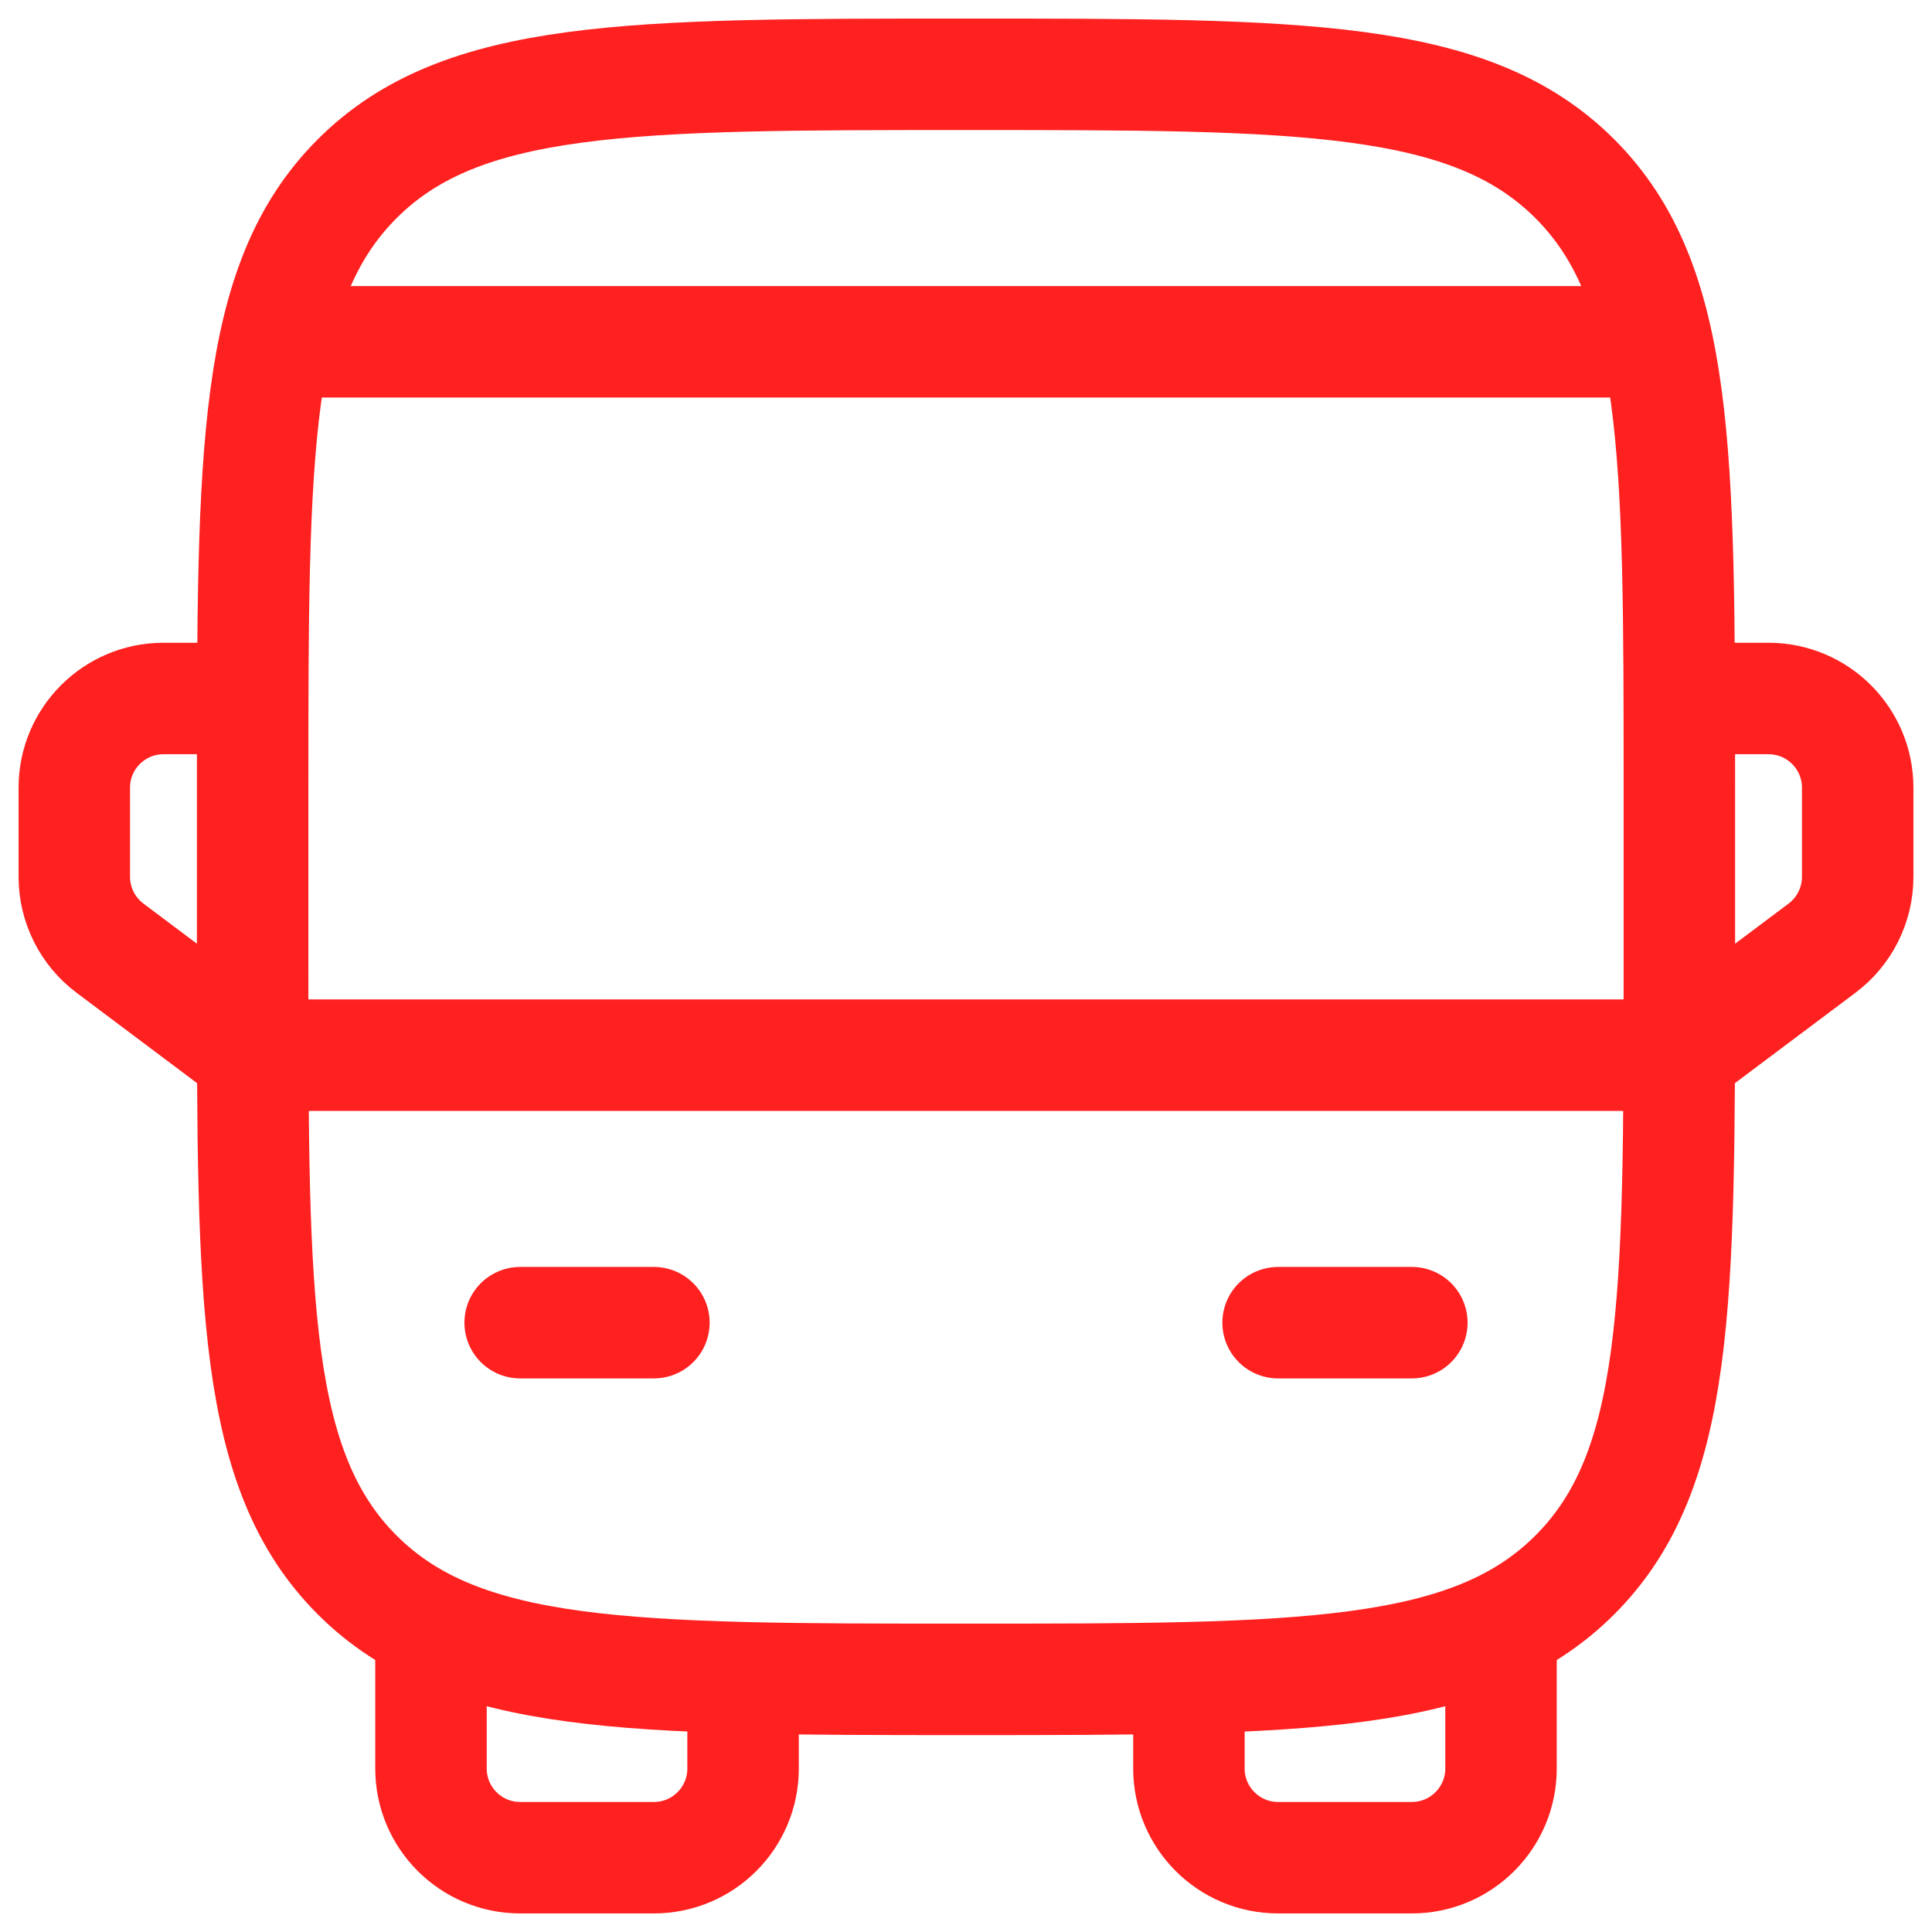
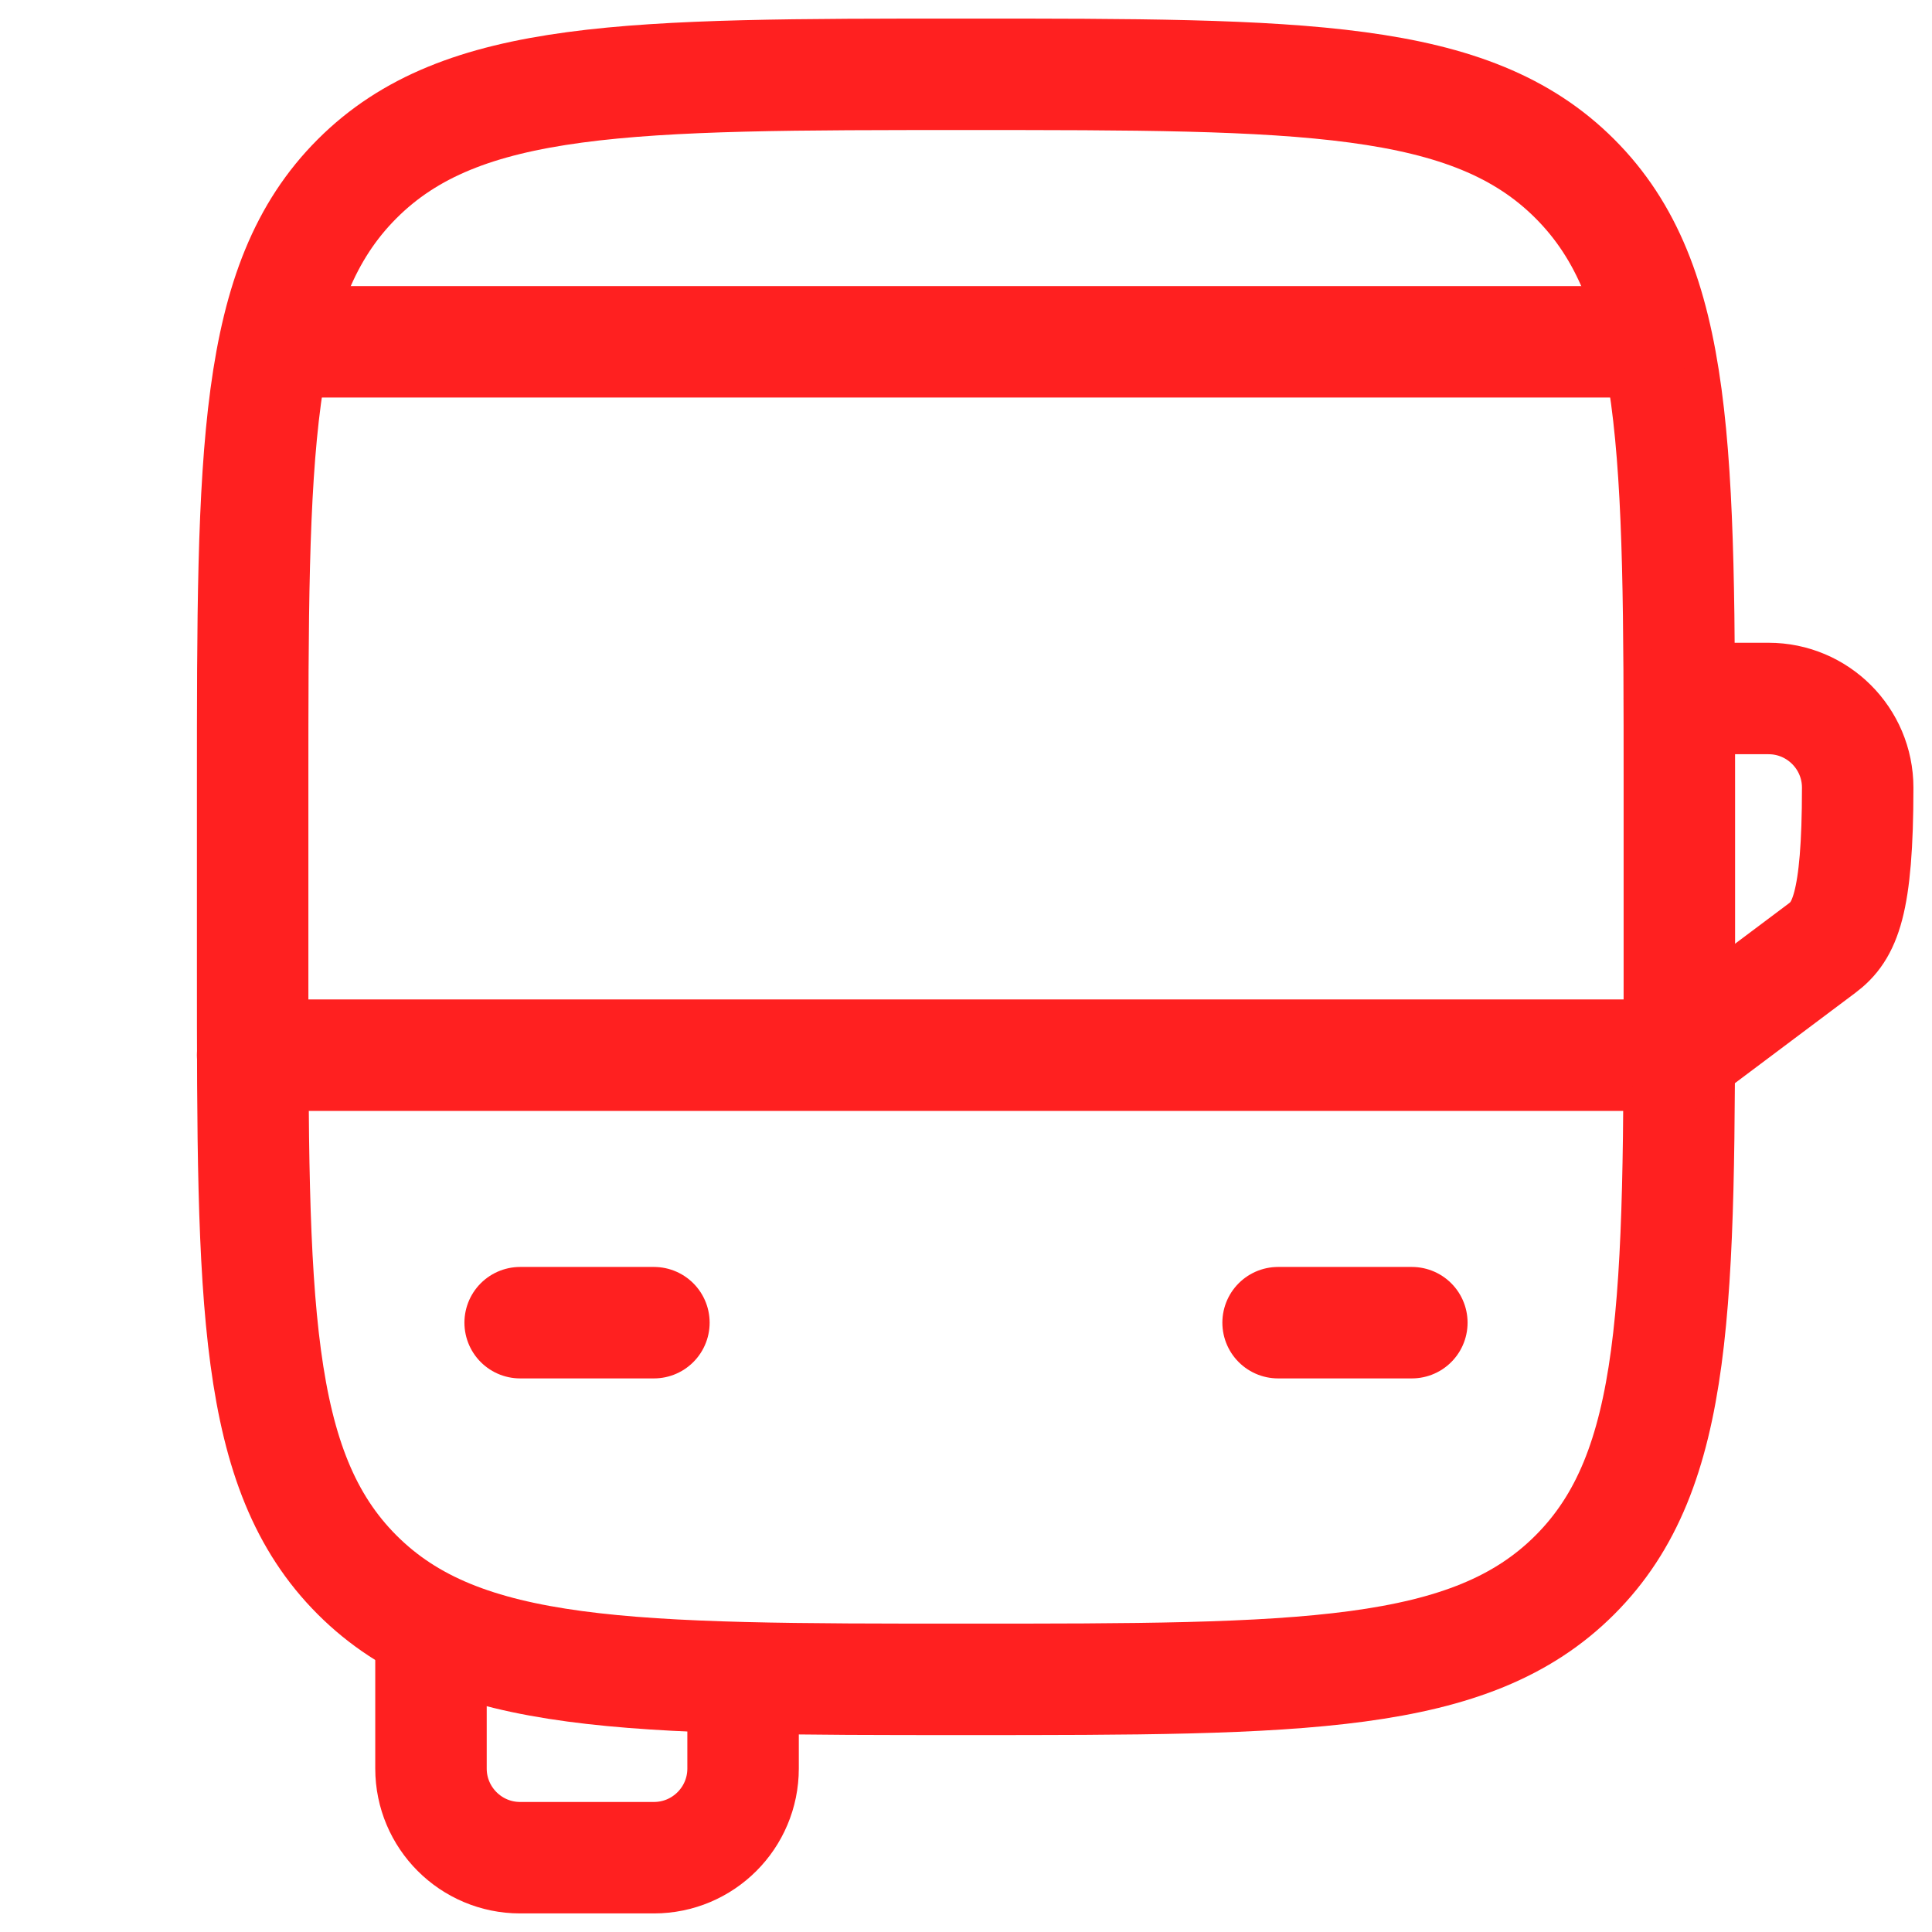
<svg xmlns="http://www.w3.org/2000/svg" width="52" height="52" viewBox="0 0 52 52" fill="none">
  <path d="M6.8 21.2C6.8 12.149 6.8 7.624 9.612 4.812C12.424 2 16.949 2 26 2C35.051 2 39.577 2 42.388 4.812C45.2 7.624 45.2 12.149 45.2 21.2V26C45.2 35.051 45.2 39.576 42.388 42.388C39.577 45.2 35.051 45.2 26 45.2C16.949 45.2 12.424 45.2 9.612 42.388C6.8 39.576 6.8 35.051 6.8 26V21.2Z" stroke="#FF2020" stroke-width="3" />
  <path d="M6.8 28.4H45.2" stroke="#FF2020" stroke-width="3" stroke-linecap="round" stroke-linejoin="round" />
  <path d="M34.4 35.6H38" stroke="#FF2020" stroke-width="3" stroke-linecap="round" stroke-linejoin="round" />
  <path d="M14 35.6H17.6" stroke="#FF2020" stroke-width="3" stroke-linecap="round" stroke-linejoin="round" />
  <path d="M11.6 44V47.6C11.6 48.925 12.675 50 14 50H17.6C18.926 50 20 48.925 20 47.6V45.2" stroke="#FF2020" stroke-width="3" stroke-linecap="round" stroke-linejoin="round" />
-   <path d="M40.4 44V47.6C40.4 48.925 39.325 50 38 50H34.4C33.075 50 32 48.925 32 47.6V45.2" stroke="#FF2020" stroke-width="3" stroke-linecap="round" stroke-linejoin="round" />
-   <path d="M45.2 18.8H47.6C48.925 18.8 50 19.875 50 21.2V23.6C50 24.355 49.644 25.067 49.04 25.52L45.2 28.4" stroke="#FF2020" stroke-width="3" stroke-linecap="round" stroke-linejoin="round" />
-   <path d="M6.8 18.8H4.4C3.075 18.8 2 19.875 2 21.2V23.6C2 24.355 2.356 25.067 2.96 25.52L6.8 28.4" stroke="#FF2020" stroke-width="3" stroke-linecap="round" stroke-linejoin="round" />
+   <path d="M45.2 18.8H47.6C48.925 18.8 50 19.875 50 21.2C50 24.355 49.644 25.067 49.04 25.52L45.2 28.4" stroke="#FF2020" stroke-width="3" stroke-linecap="round" stroke-linejoin="round" />
  <path d="M44 9.2H8" stroke="#FF2020" stroke-width="3" stroke-linecap="round" />
</svg>